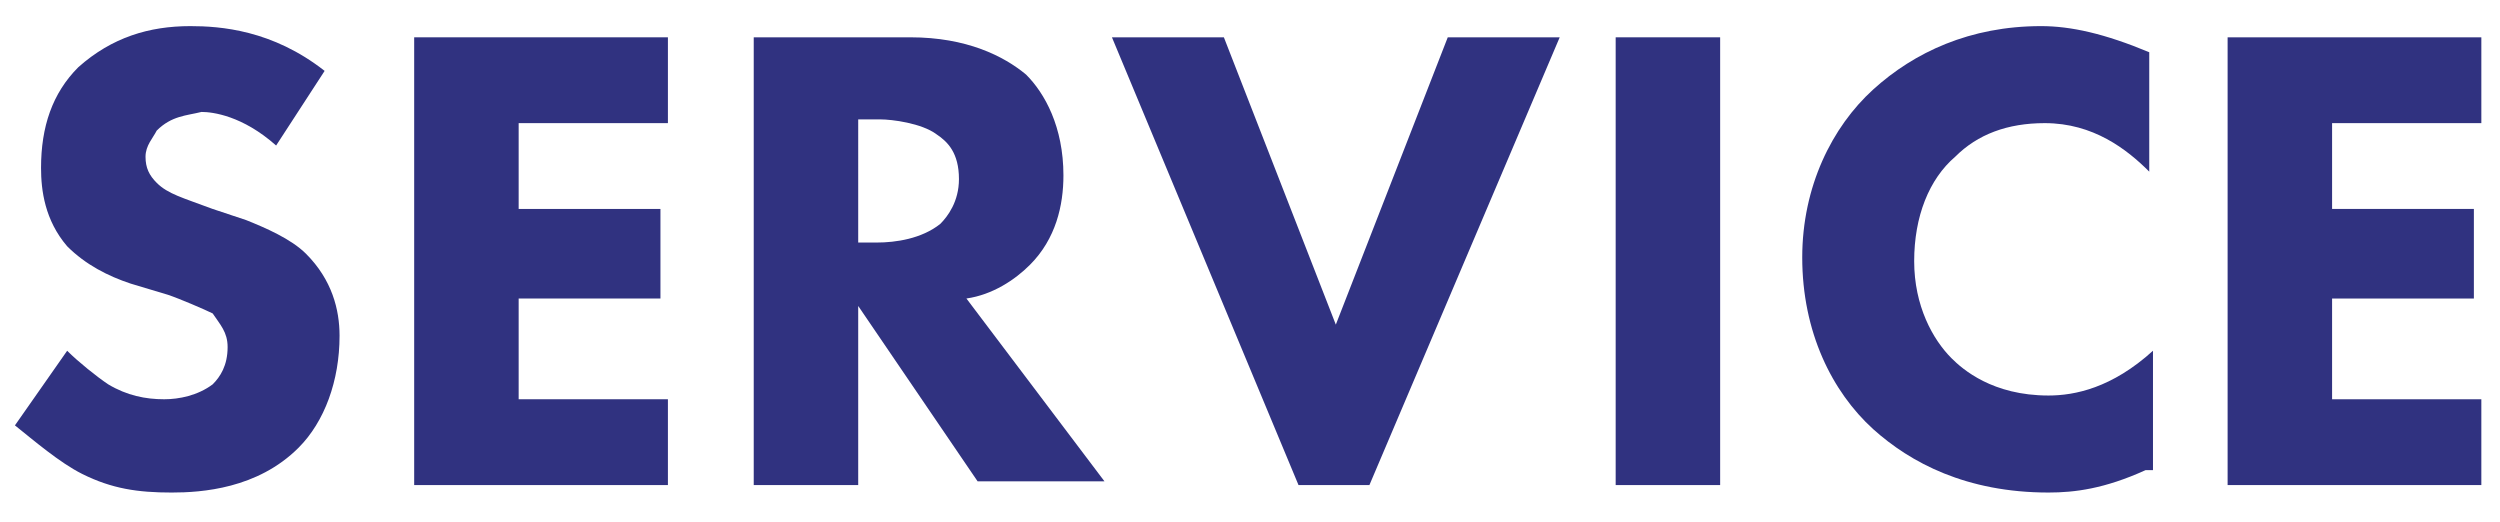
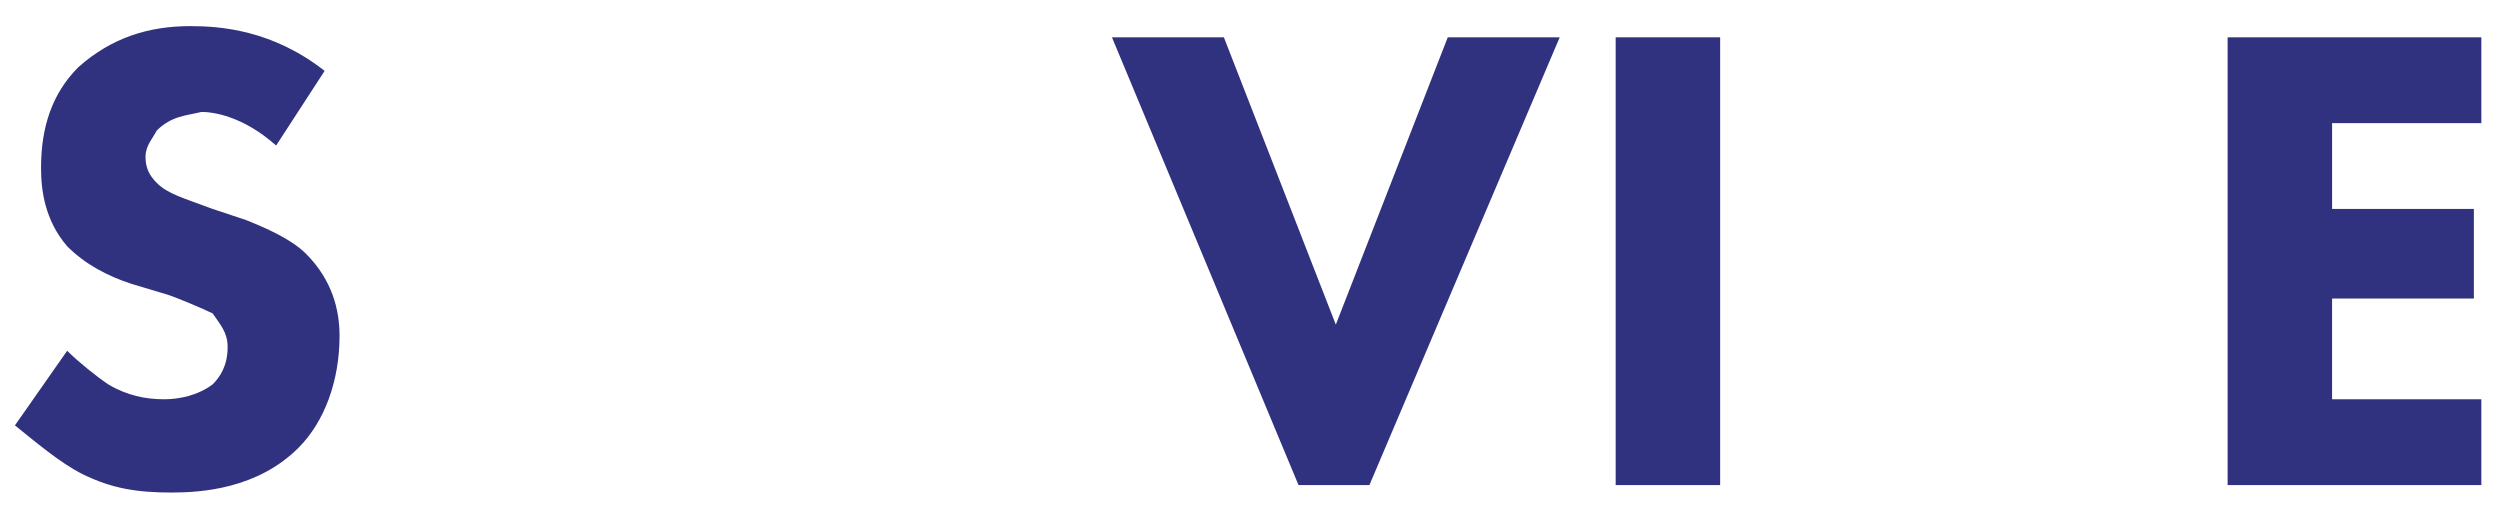
<svg xmlns="http://www.w3.org/2000/svg" version="1.1" x="0px" y="0px" width="67px" height="14px" viewBox="0 0 67 14" enable-background="new 0 0 67 14" xml:space="preserve">
  <g>
    <g>
      <path fill="#303280" d="M7.4,3.9c-0.9-0.8-1.7-0.9-2-0.9C5,3.1,4.6,3.1,4.2,3.5C4.1,3.7,3.9,3.9,3.9,4.2c0,0.3,0.1,0.5,0.3,0.7    c0.3,0.3,0.7,0.4,1.5,0.7l0.9,0.3c0.5,0.2,1.2,0.5,1.6,0.9c0.7,0.7,0.9,1.5,0.9,2.2c0,1.2-0.4,2.3-1.1,3c-1.1,1.1-2.6,1.2-3.4,1.2    c-0.9,0-1.6-0.1-2.4-0.5c-0.6-0.3-1.3-0.9-1.8-1.3l1.4-2c0.3,0.3,0.8,0.7,1.1,0.9c0.5,0.3,1,0.4,1.5,0.4c0.4,0,0.9-0.1,1.3-0.4    c0.2-0.2,0.4-0.5,0.4-1c0-0.4-0.2-0.6-0.4-0.9C5.5,8.3,4.8,8,4.5,7.9l-1-0.3c-0.6-0.2-1.2-0.5-1.7-1C1.2,5.9,1.1,5.1,1.1,4.5    c0-1.1,0.3-2,1-2.7C3,1,4,0.7,5.1,0.7c0.8,0,2.2,0.1,3.6,1.2L7.4,3.9z" />
-       <path fill="#303280" d="M17.9,3.3h-4v2.3h3.8V8h-3.8v2.7h4V13h-6.8V1h6.8V3.3z" />
-       <path fill="#303280" d="M24.4,1c1.5,0,2.5,0.5,3.1,1c0.5,0.5,1,1.4,1,2.7c0,0.8-0.2,1.7-0.9,2.4c-0.4,0.4-1,0.8-1.7,0.9l3.7,4.9    h-3.4l-3.2-4.7V13h-2.8V1H24.4z M22.9,6.5h0.6c0.5,0,1.2-0.1,1.7-0.5c0.2-0.2,0.5-0.6,0.5-1.2c0-0.7-0.3-1-0.6-1.2    c-0.4-0.3-1.2-0.4-1.5-0.4h-0.6V6.5z" />
      <path fill="#303280" d="M32.8,1l3,7.7l3-7.7h3l-5.1,12h-1.9L29.8,1H32.8z" />
      <path fill="#303280" d="M46.1,1v12h-2.8V1H46.1z" />
-       <path fill="#303280" d="M57.5,12.6c-1.1,0.5-1.9,0.6-2.6,0.6c-2.2,0-3.7-0.8-4.7-1.7c-1.1-1-1.9-2.6-1.9-4.6    c0-1.9,0.8-3.5,1.9-4.5c1.1-1,2.6-1.7,4.5-1.7c0.8,0,1.7,0.2,2.9,0.7v3.2c-0.6-0.6-1.5-1.3-2.8-1.3c-1,0-1.8,0.3-2.4,0.9    c-0.7,0.6-1.1,1.6-1.1,2.8c0,1.2,0.5,2.1,1,2.6c0.3,0.3,1.1,1,2.6,1c0.7,0,1.7-0.2,2.8-1.2V12.6z" />
      <path fill="#303280" d="M66.5,3.3h-4v2.3h3.8V8h-3.8v2.7h4V13h-6.8V1h6.8V3.3z" />
    </g>
  </g>
</svg>